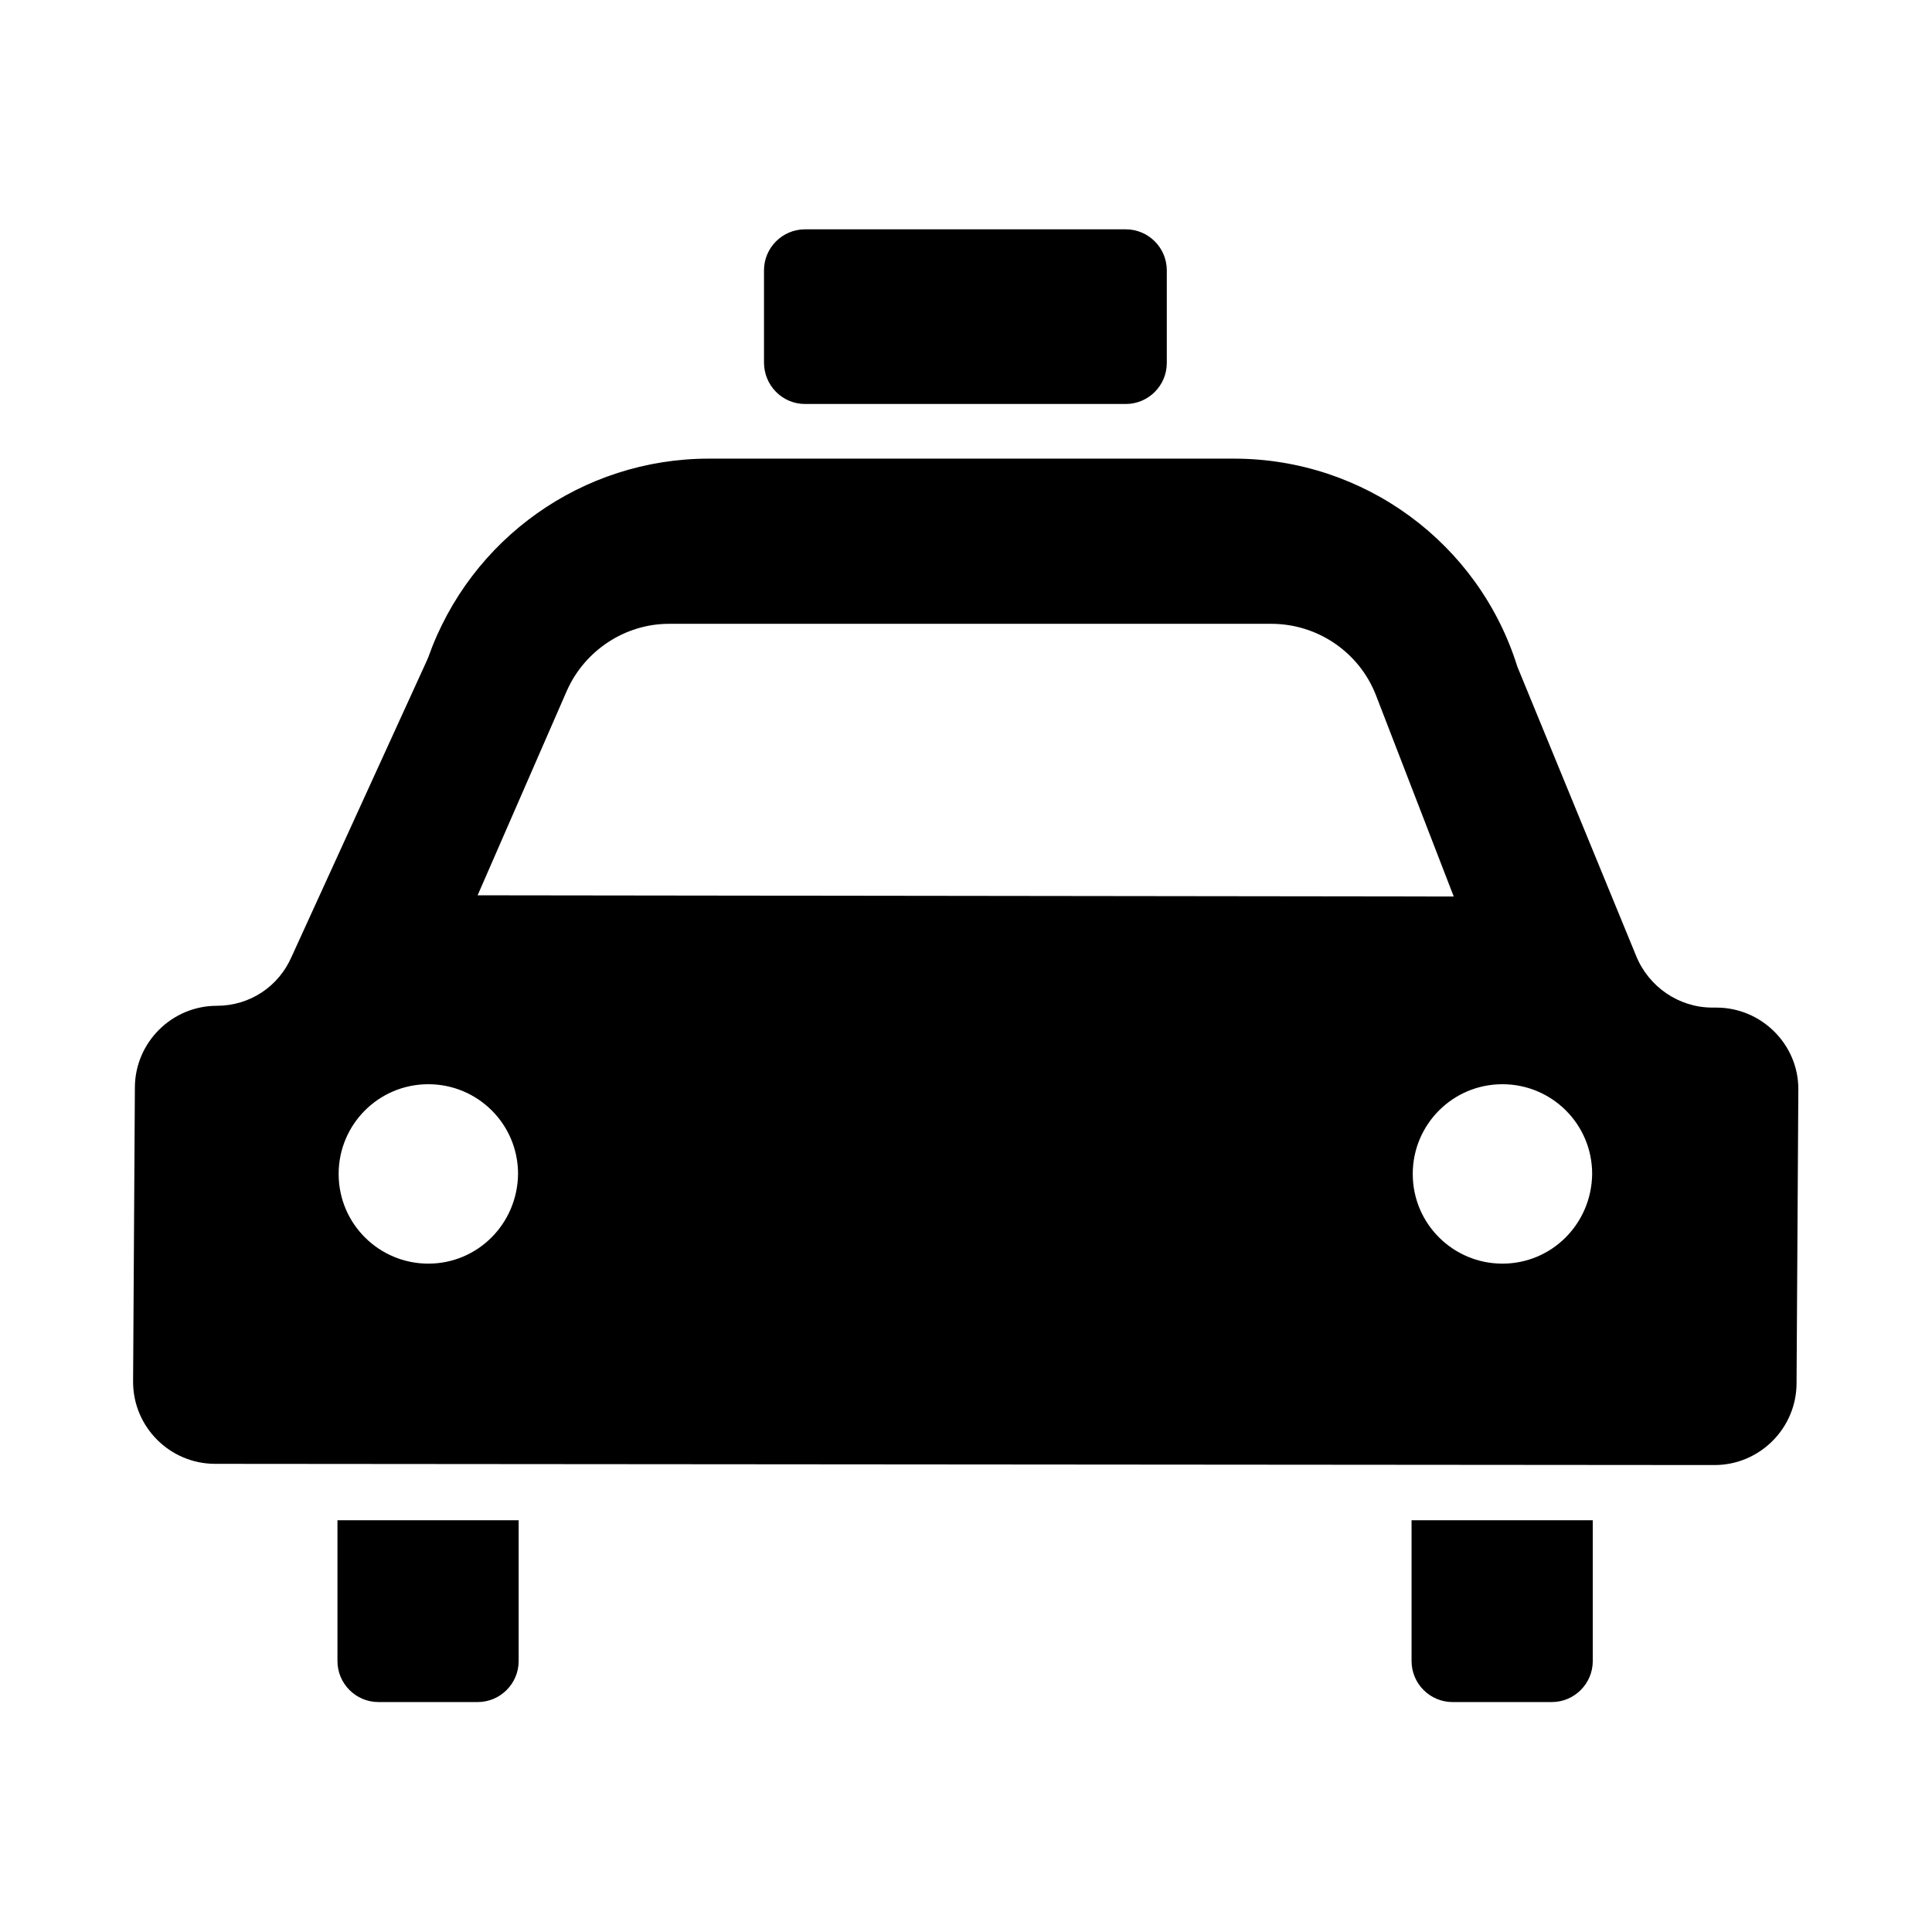
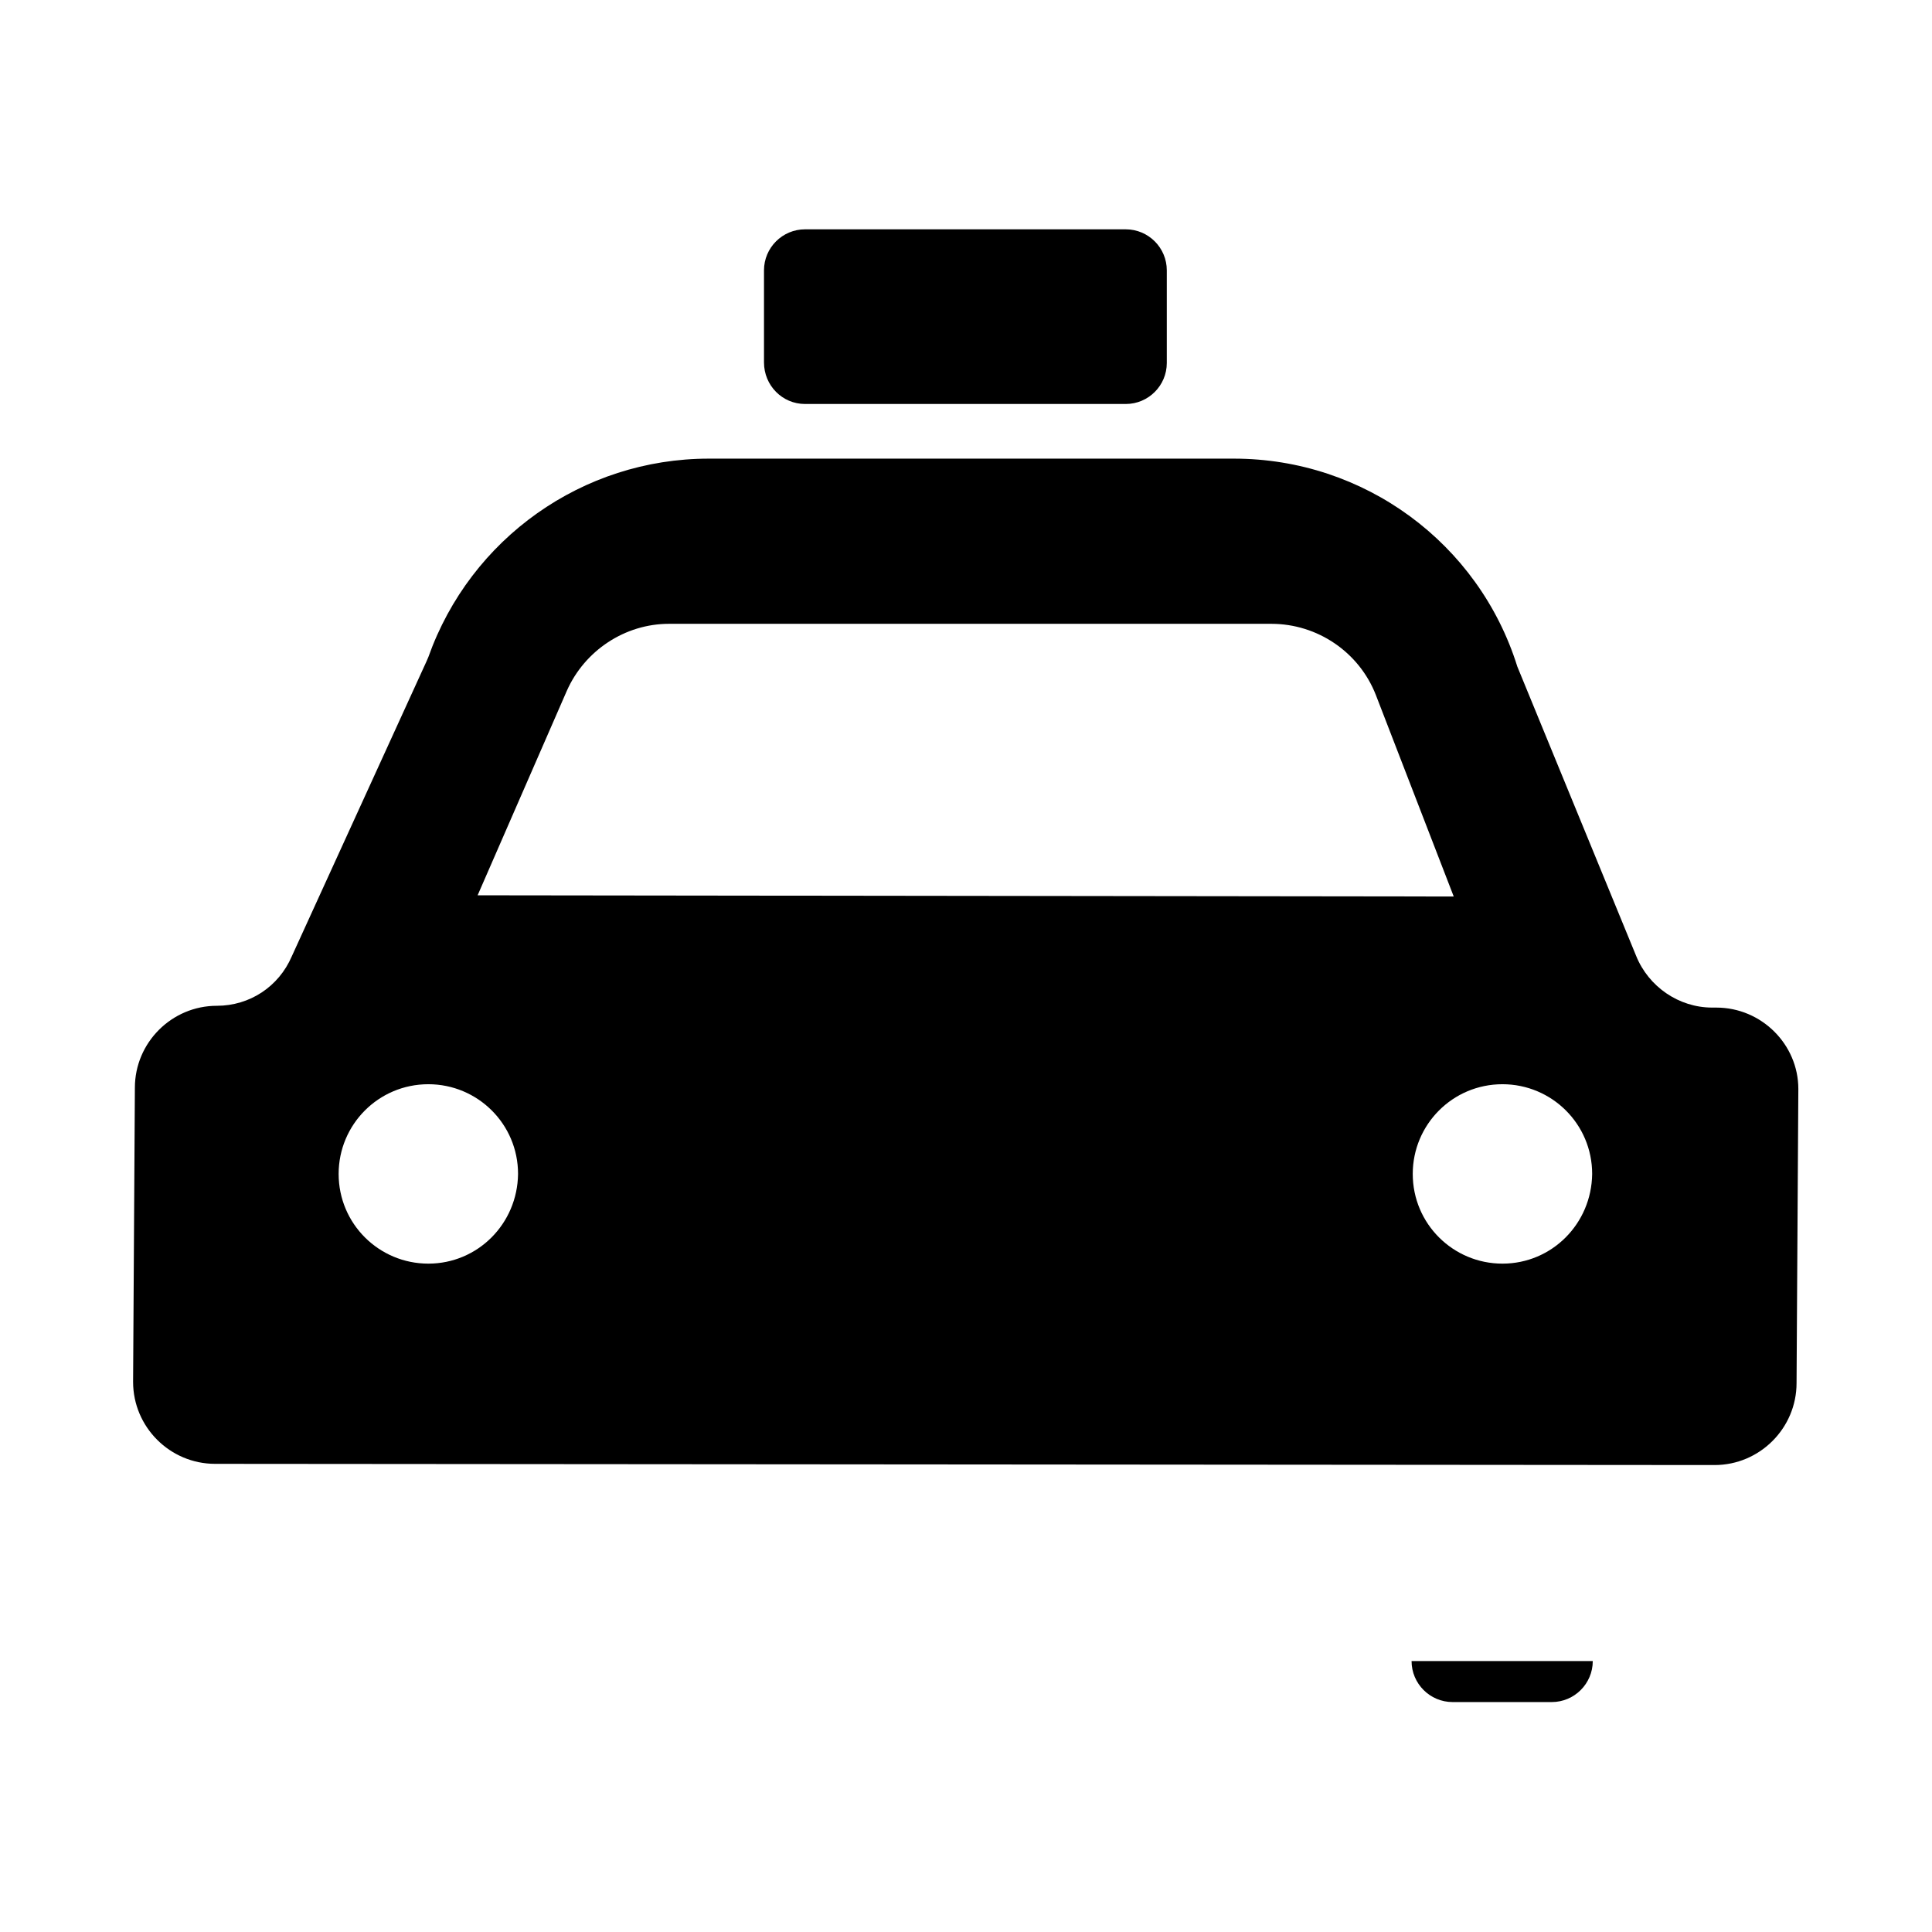
<svg xmlns="http://www.w3.org/2000/svg" fill="#000000" width="800px" height="800px" version="1.1" viewBox="144 144 512 512">
  <g>
    <path d="m357.33 251.06h85.02c5.984 0 10.863-4.879 10.863-10.863v-24.559c0-5.984-4.879-10.863-10.863-10.863h-85.02c-5.984 0-10.863 4.879-10.863 10.863v24.402c0 6.141 4.879 11.02 10.863 11.02z" />
-     <path d="m233.43 584.2c0 5.984 4.879 10.863 10.863 10.863h26.293c5.984 0 10.863-4.879 10.863-10.863v-37.312h-48.02z" />
-     <path d="m518.08 584.2c0 5.984 4.879 10.863 10.863 10.863h26.293c5.984 0 10.863-4.879 10.863-10.863v-37.312h-48.02z" />
+     <path d="m518.08 584.2c0 5.984 4.879 10.863 10.863 10.863h26.293c5.984 0 10.863-4.879 10.863-10.863h-48.02z" />
    <path d="m598.85 411.02h-1.102c-8.816 0-16.848-5.512-20.152-13.699l-31.488-76.672c-10.234-32.746-40.621-55.105-75.098-55.105h-139.18c-33.379 0-63.133 21.098-74.312 52.586-0.156 0.316-0.316 0.789-0.473 1.102l-35.738 78.246c-3.465 8.031-11.18 13.066-19.836 13.066-11.965 0-21.727 9.762-21.727 21.727l-0.473 77.934c0 11.965 9.762 21.727 21.727 21.727l397.38 0.32c11.965 0 21.727-9.762 21.727-21.727l0.473-77.934c0-11.809-9.762-21.57-21.727-21.57zm-304.65-83.914c4.723-10.707 15.43-17.789 27.078-17.789h159.64c12.281 0 23.301 7.559 27.711 18.895l20.625 53.371-258.68-0.32zm-36.684 151.77c-13.066 0-23.773-10.547-23.773-23.773 0-13.066 10.547-23.773 23.773-23.773 13.066 0 23.773 10.547 23.773 23.773-0.156 13.227-10.707 23.773-23.773 23.773zm284.65 0c-13.066 0-23.773-10.547-23.773-23.773 0-13.066 10.547-23.773 23.773-23.773 13.066 0 23.773 10.547 23.773 23.773-0.156 13.227-10.707 23.773-23.773 23.773z" />
  </g>
</svg>